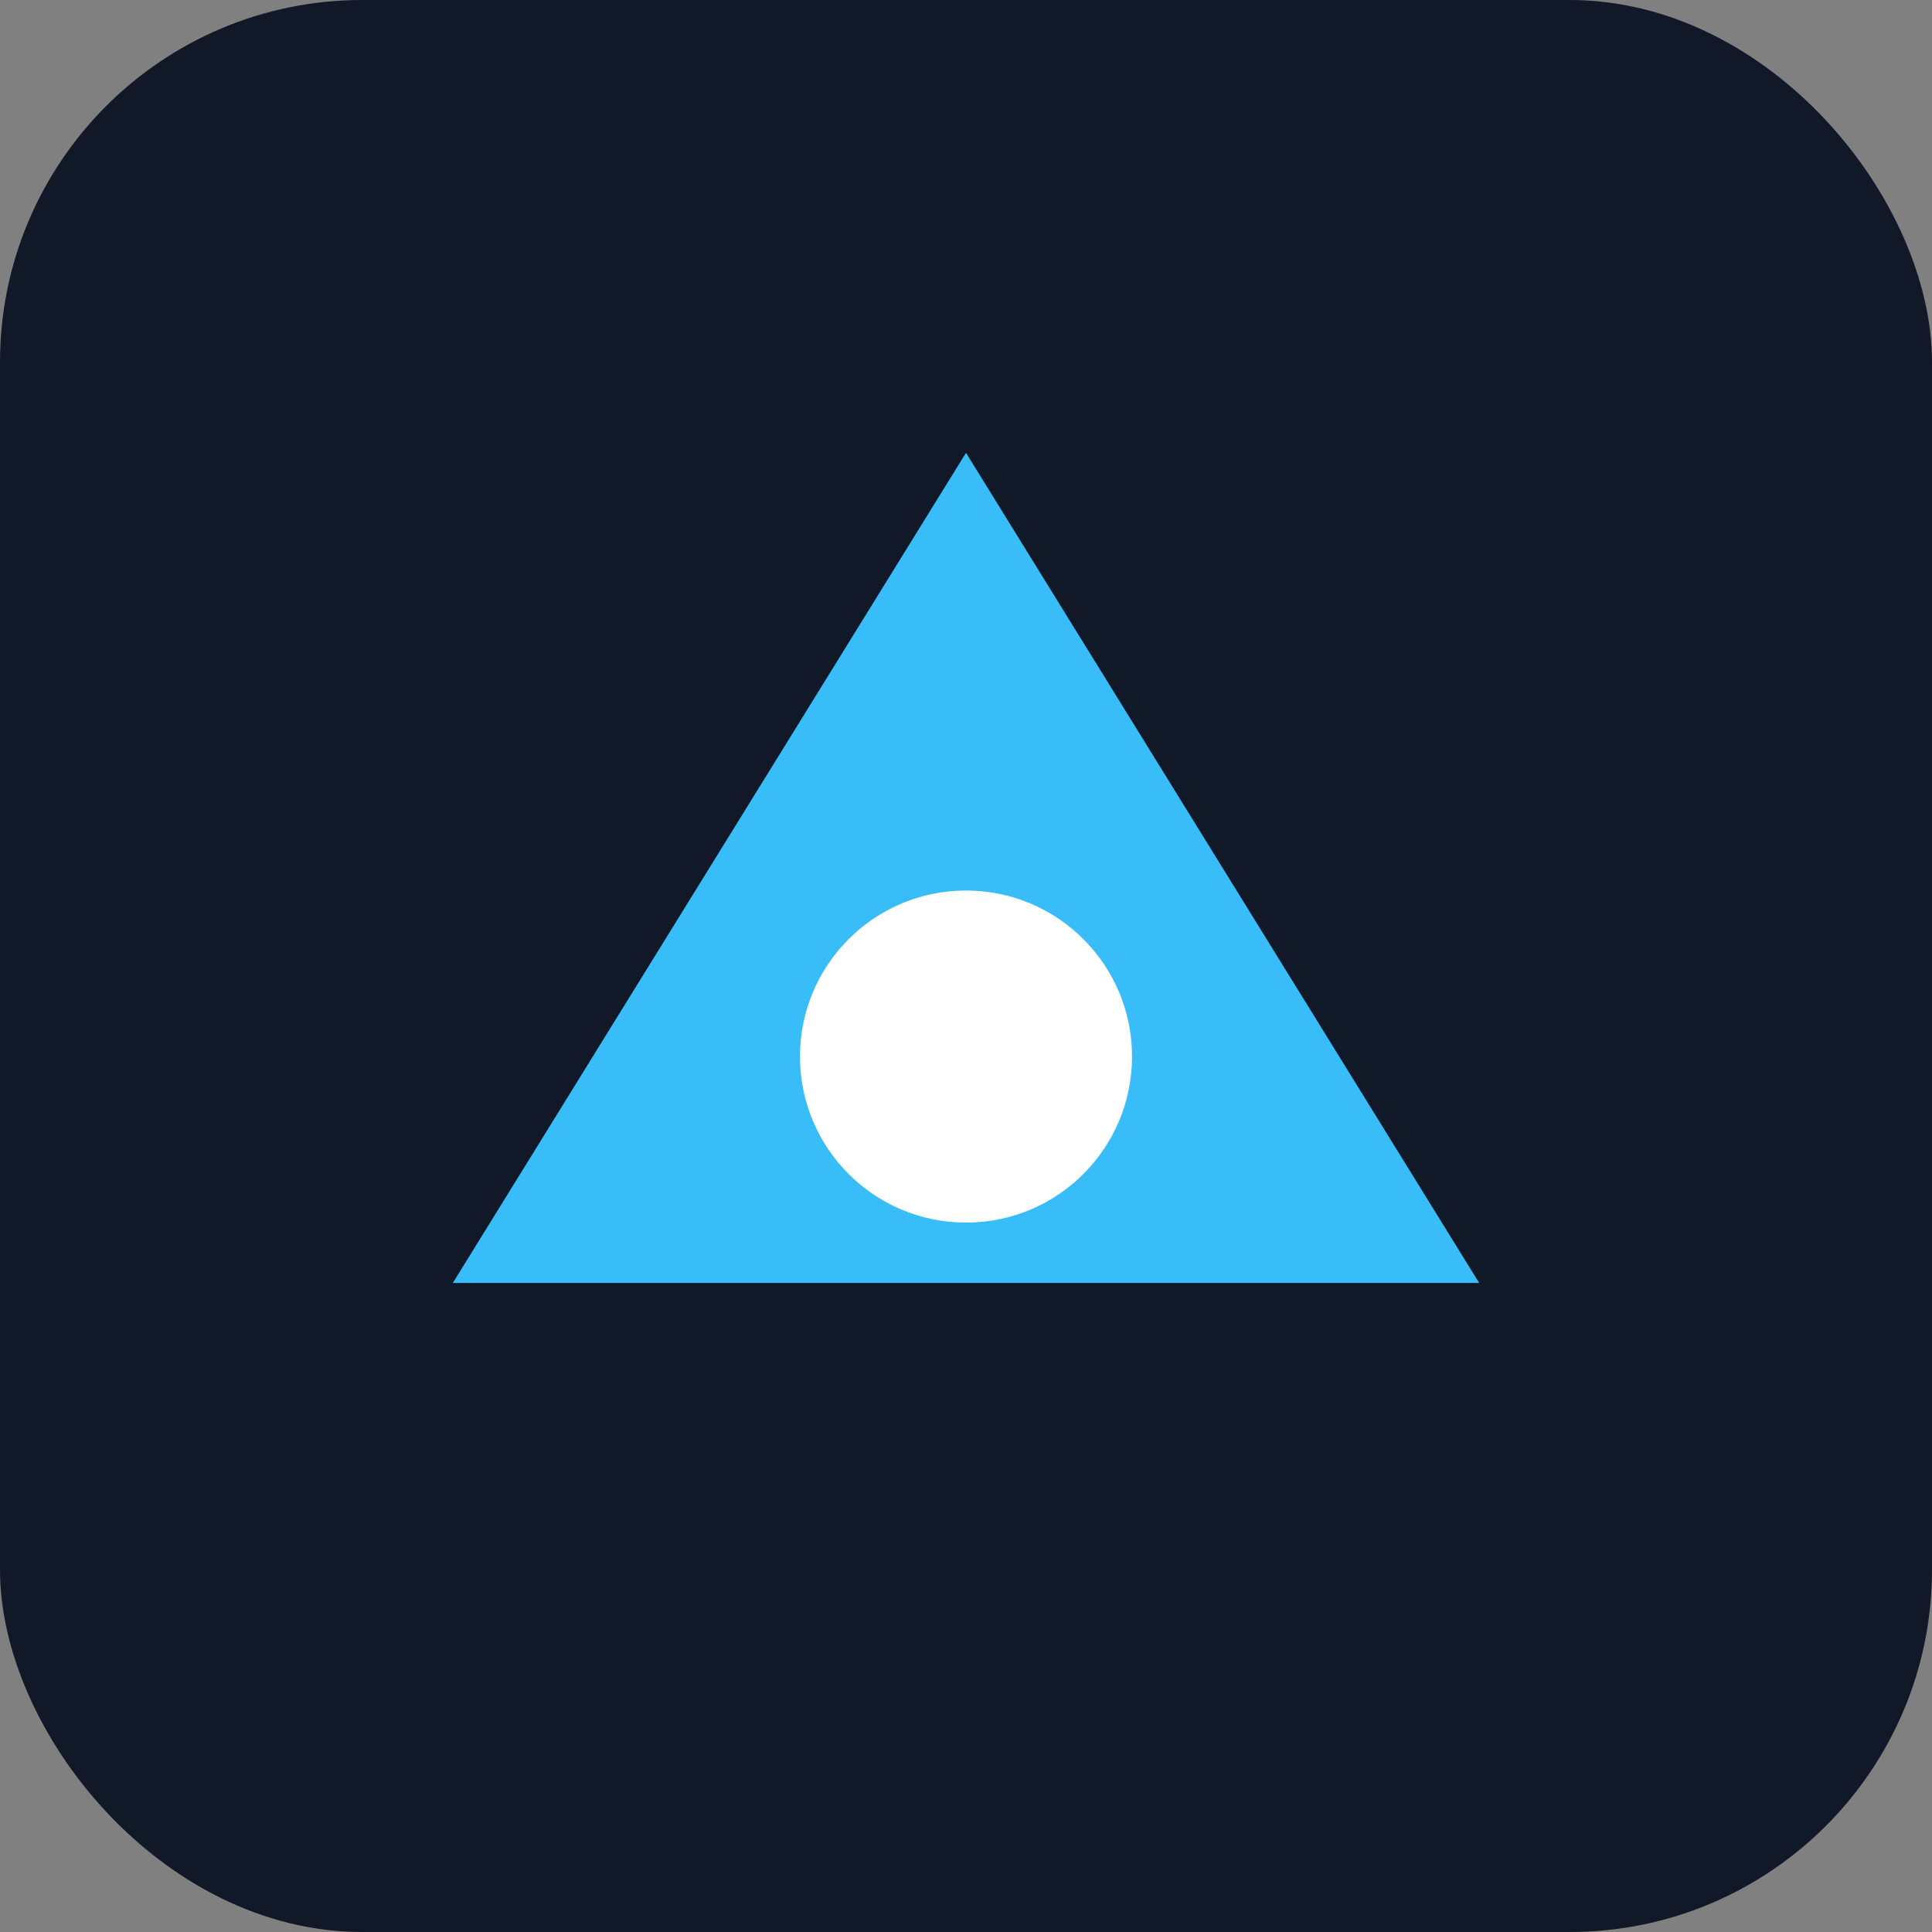
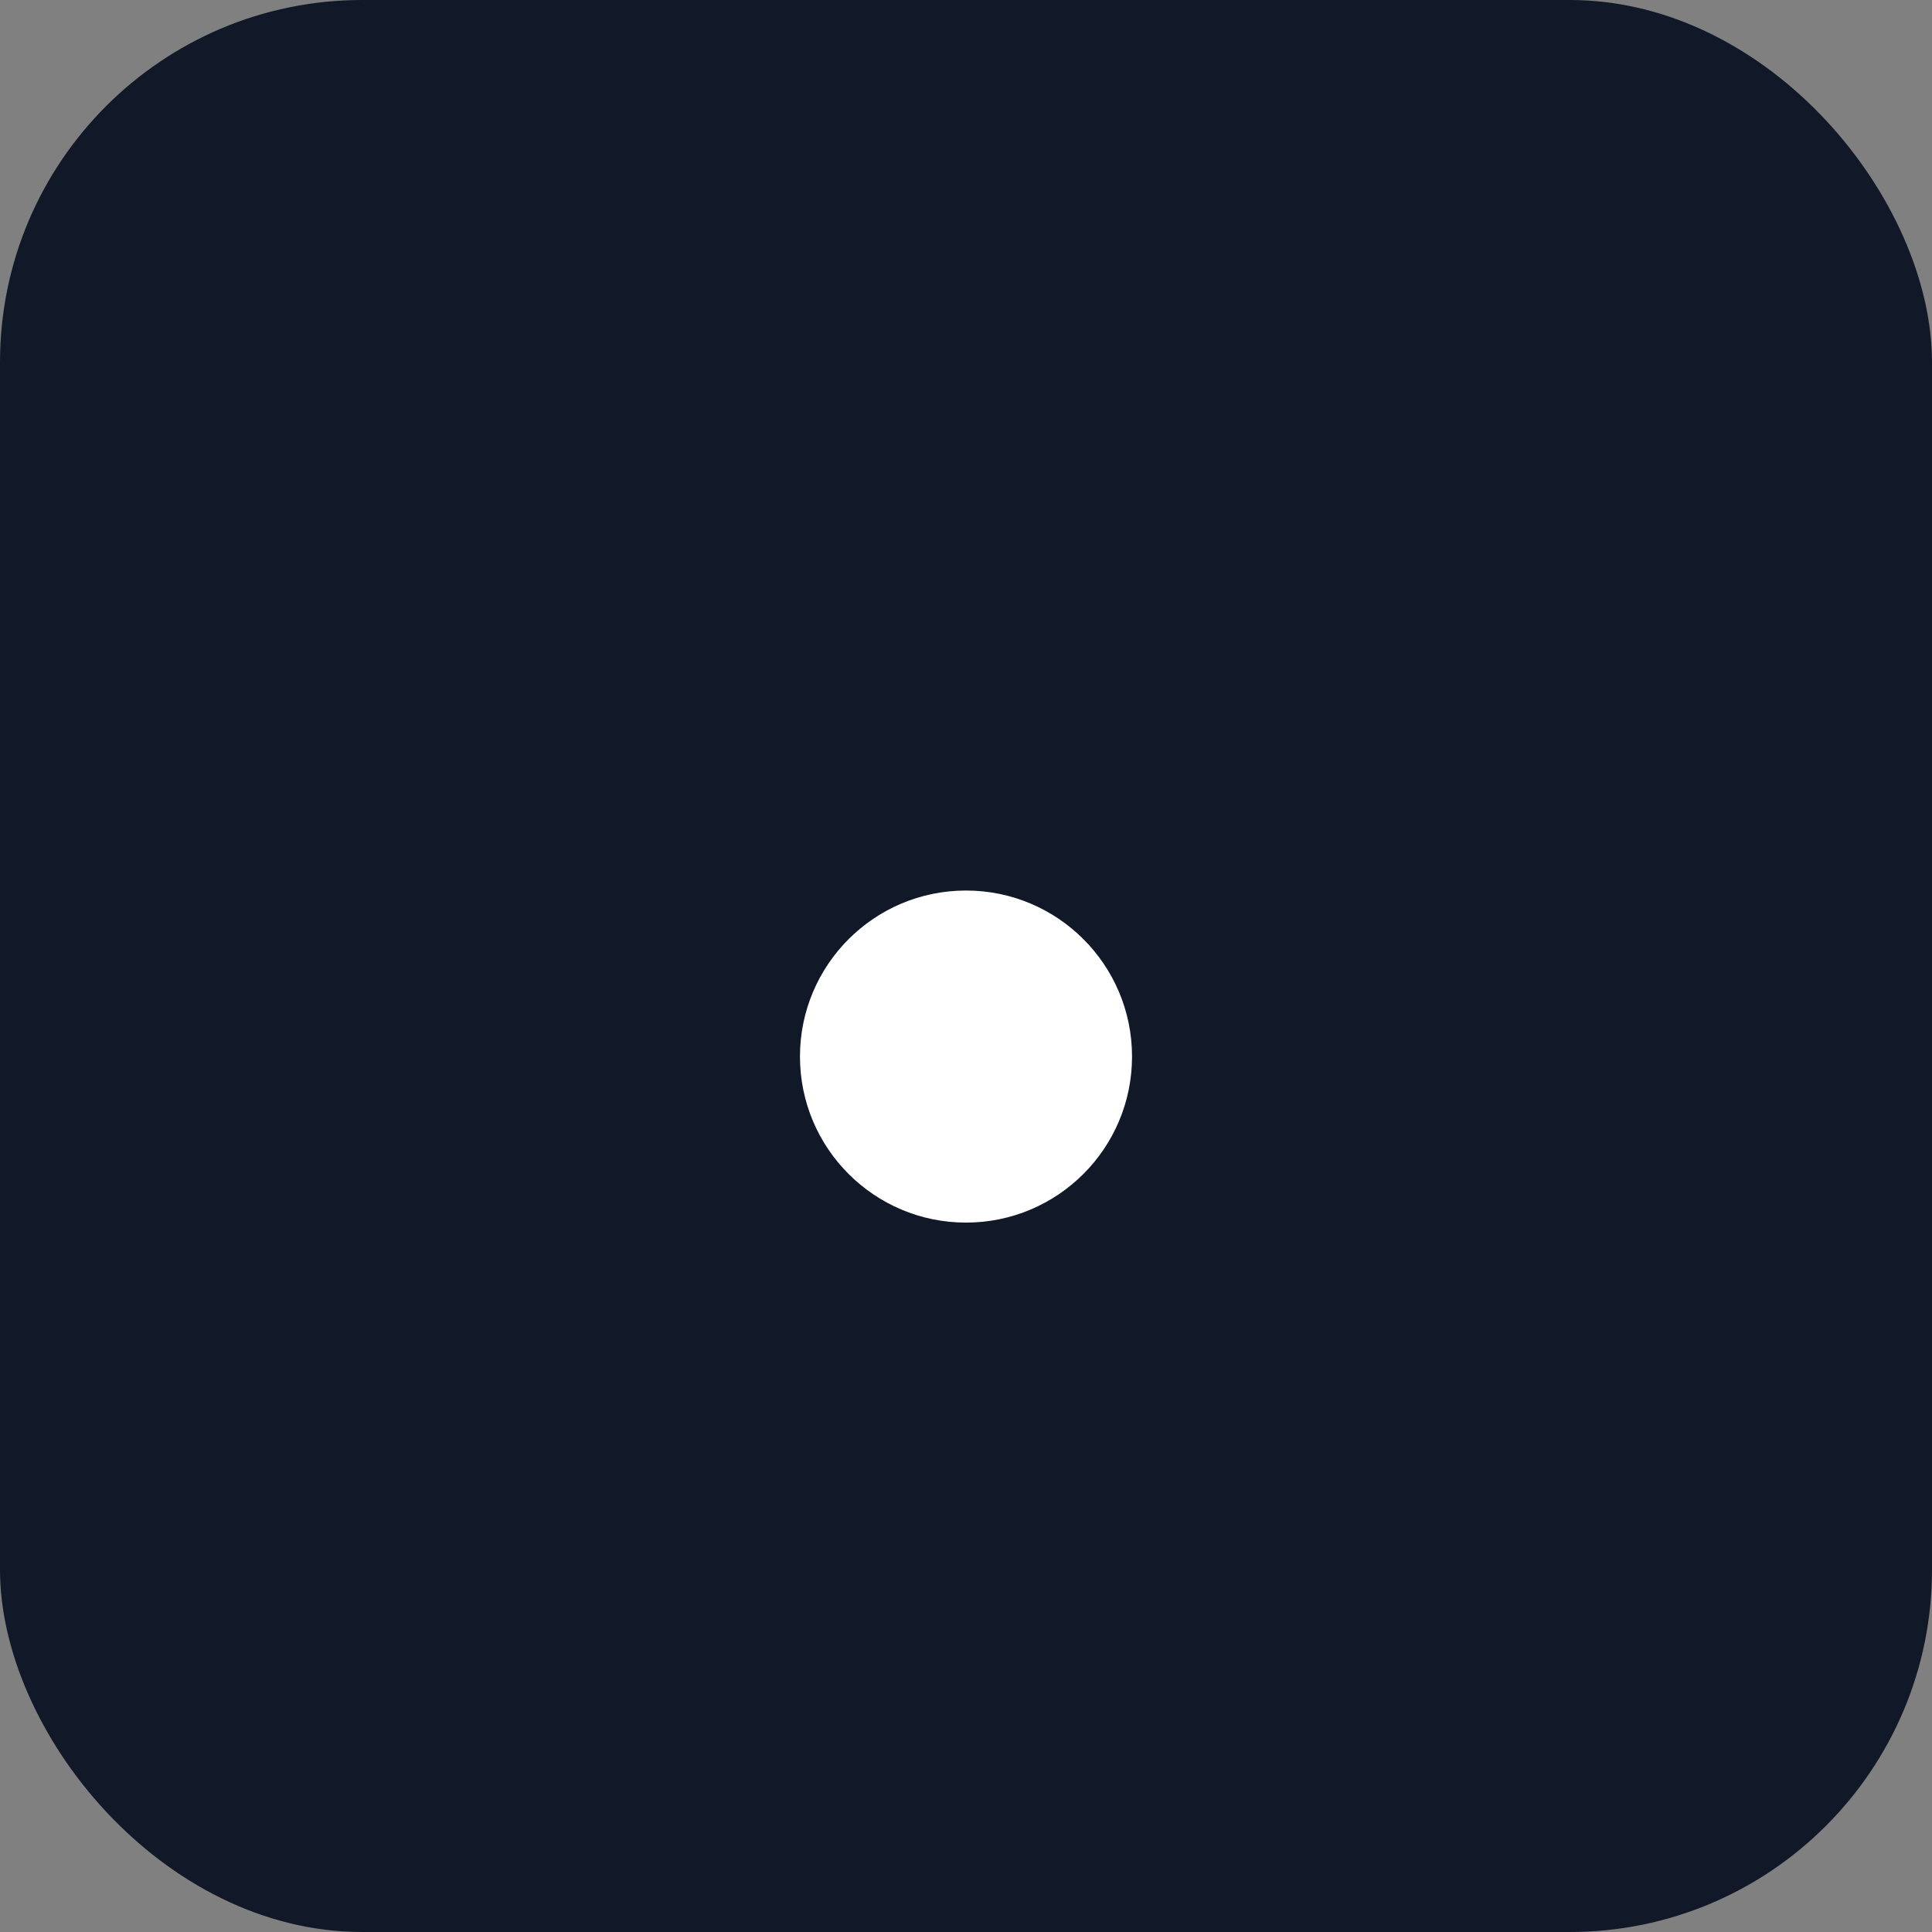
<svg xmlns="http://www.w3.org/2000/svg" width="256" height="256" viewBox="0 0 256 256">
  <rect x="0" y="0" width="256" height="256" fill="#808080" stroke="none" />
  <rect width="256" height="256" rx="48" fill="#111827" />
-   <path d="M60 170 L128 60 L196 170 Z" fill="#38bdf8" />
  <circle cx="128" cy="140" r="22" fill="#ffffff" />
</svg>